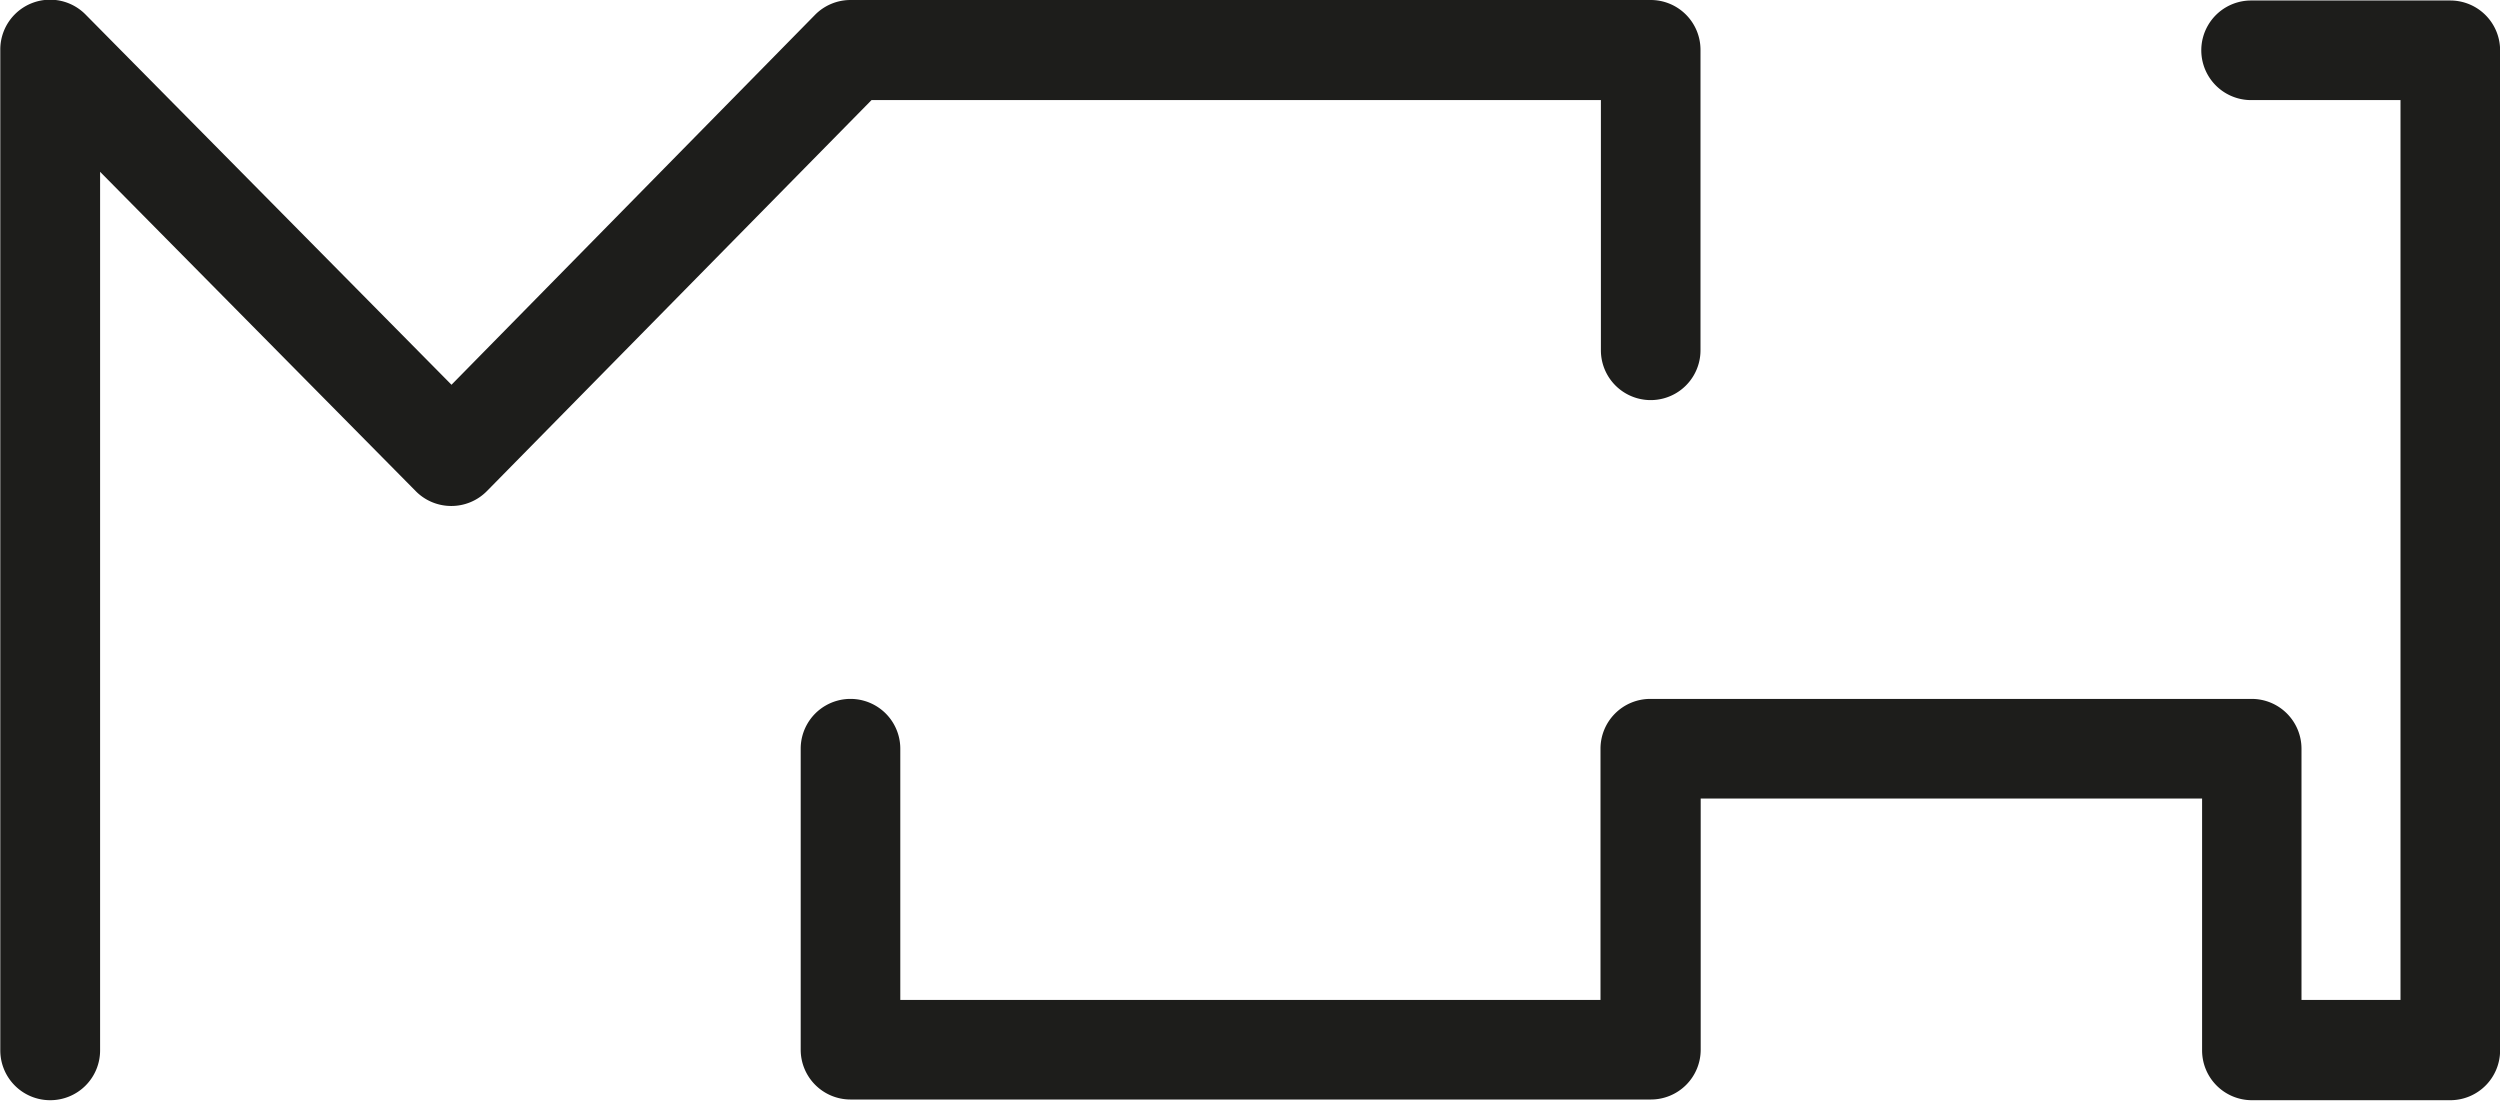
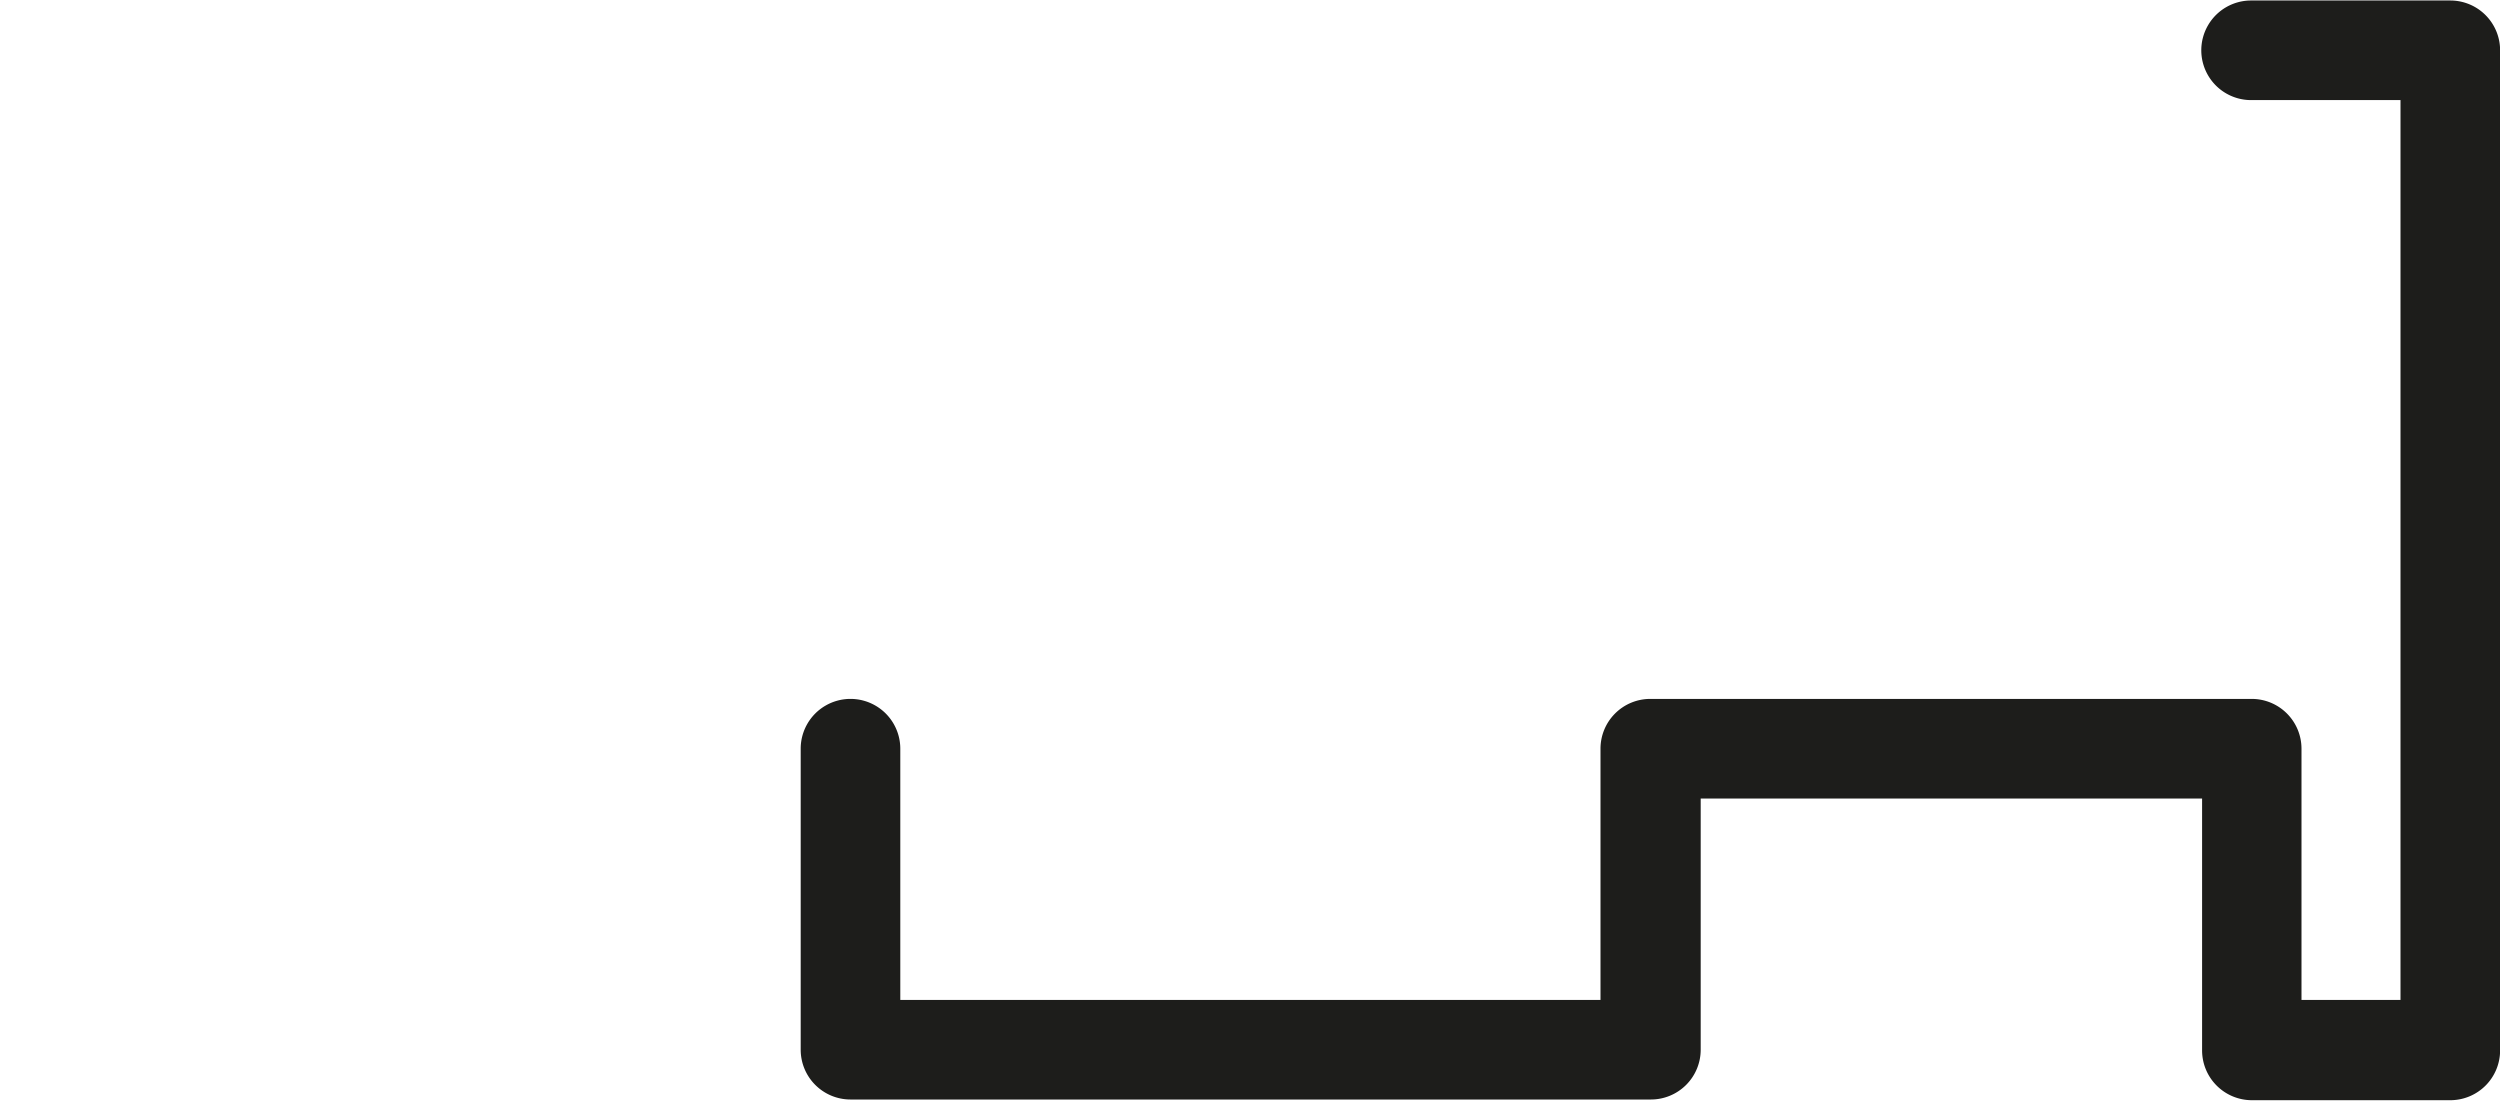
<svg xmlns="http://www.w3.org/2000/svg" viewBox="0 0 251 111.39">
  <defs>
    <style>.cls-1{isolation:isolate;}.cls-2,.cls-3{fill:#1d1d1b;}.cls-3,.cls-4{mix-blend-mode:multiply;}</style>
  </defs>
  <g class="cls-1">
    <g id="Шар_1" data-name="Шар 1">
      <path class="cls-2" d="M248.92,114.29h-20a5,5,0,0,1-5-5V84H173.58v25.22a5,5,0,0,1-5,5H88.22a5,5,0,0,1-5-5V79a5,5,0,1,1,10,0v25.22h70.3V79a5,5,0,0,1,5-5h60.38a5,5,0,0,1,5,5v25.22h9.94V13.88h-15a5,5,0,0,1,0-10h20a5,5,0,0,1,5,5v100.4A5,5,0,0,1,248.92,114.29Z" transform="translate(-2.83 -3.83)" />
-       <path class="cls-2" d="M7.86,114.29a5,5,0,0,1-5-5V8.86a5,5,0,0,1,8.6-3.53l36.7,37.13L84.64,5.34a5,5,0,0,1,3.58-1.51h80.34a5,5,0,0,1,5,5V39a5,5,0,1,1-10,0V13.88H90.33L51.72,53.13a5,5,0,0,1-3.58,1.5h0a5,5,0,0,1-3.57-1.49L12.88,21.08v88.18A5,5,0,0,1,7.86,114.29Z" transform="translate(-2.83 -3.83)" />
      <g class="cls-4" />
    </g>
  </g>
</svg>